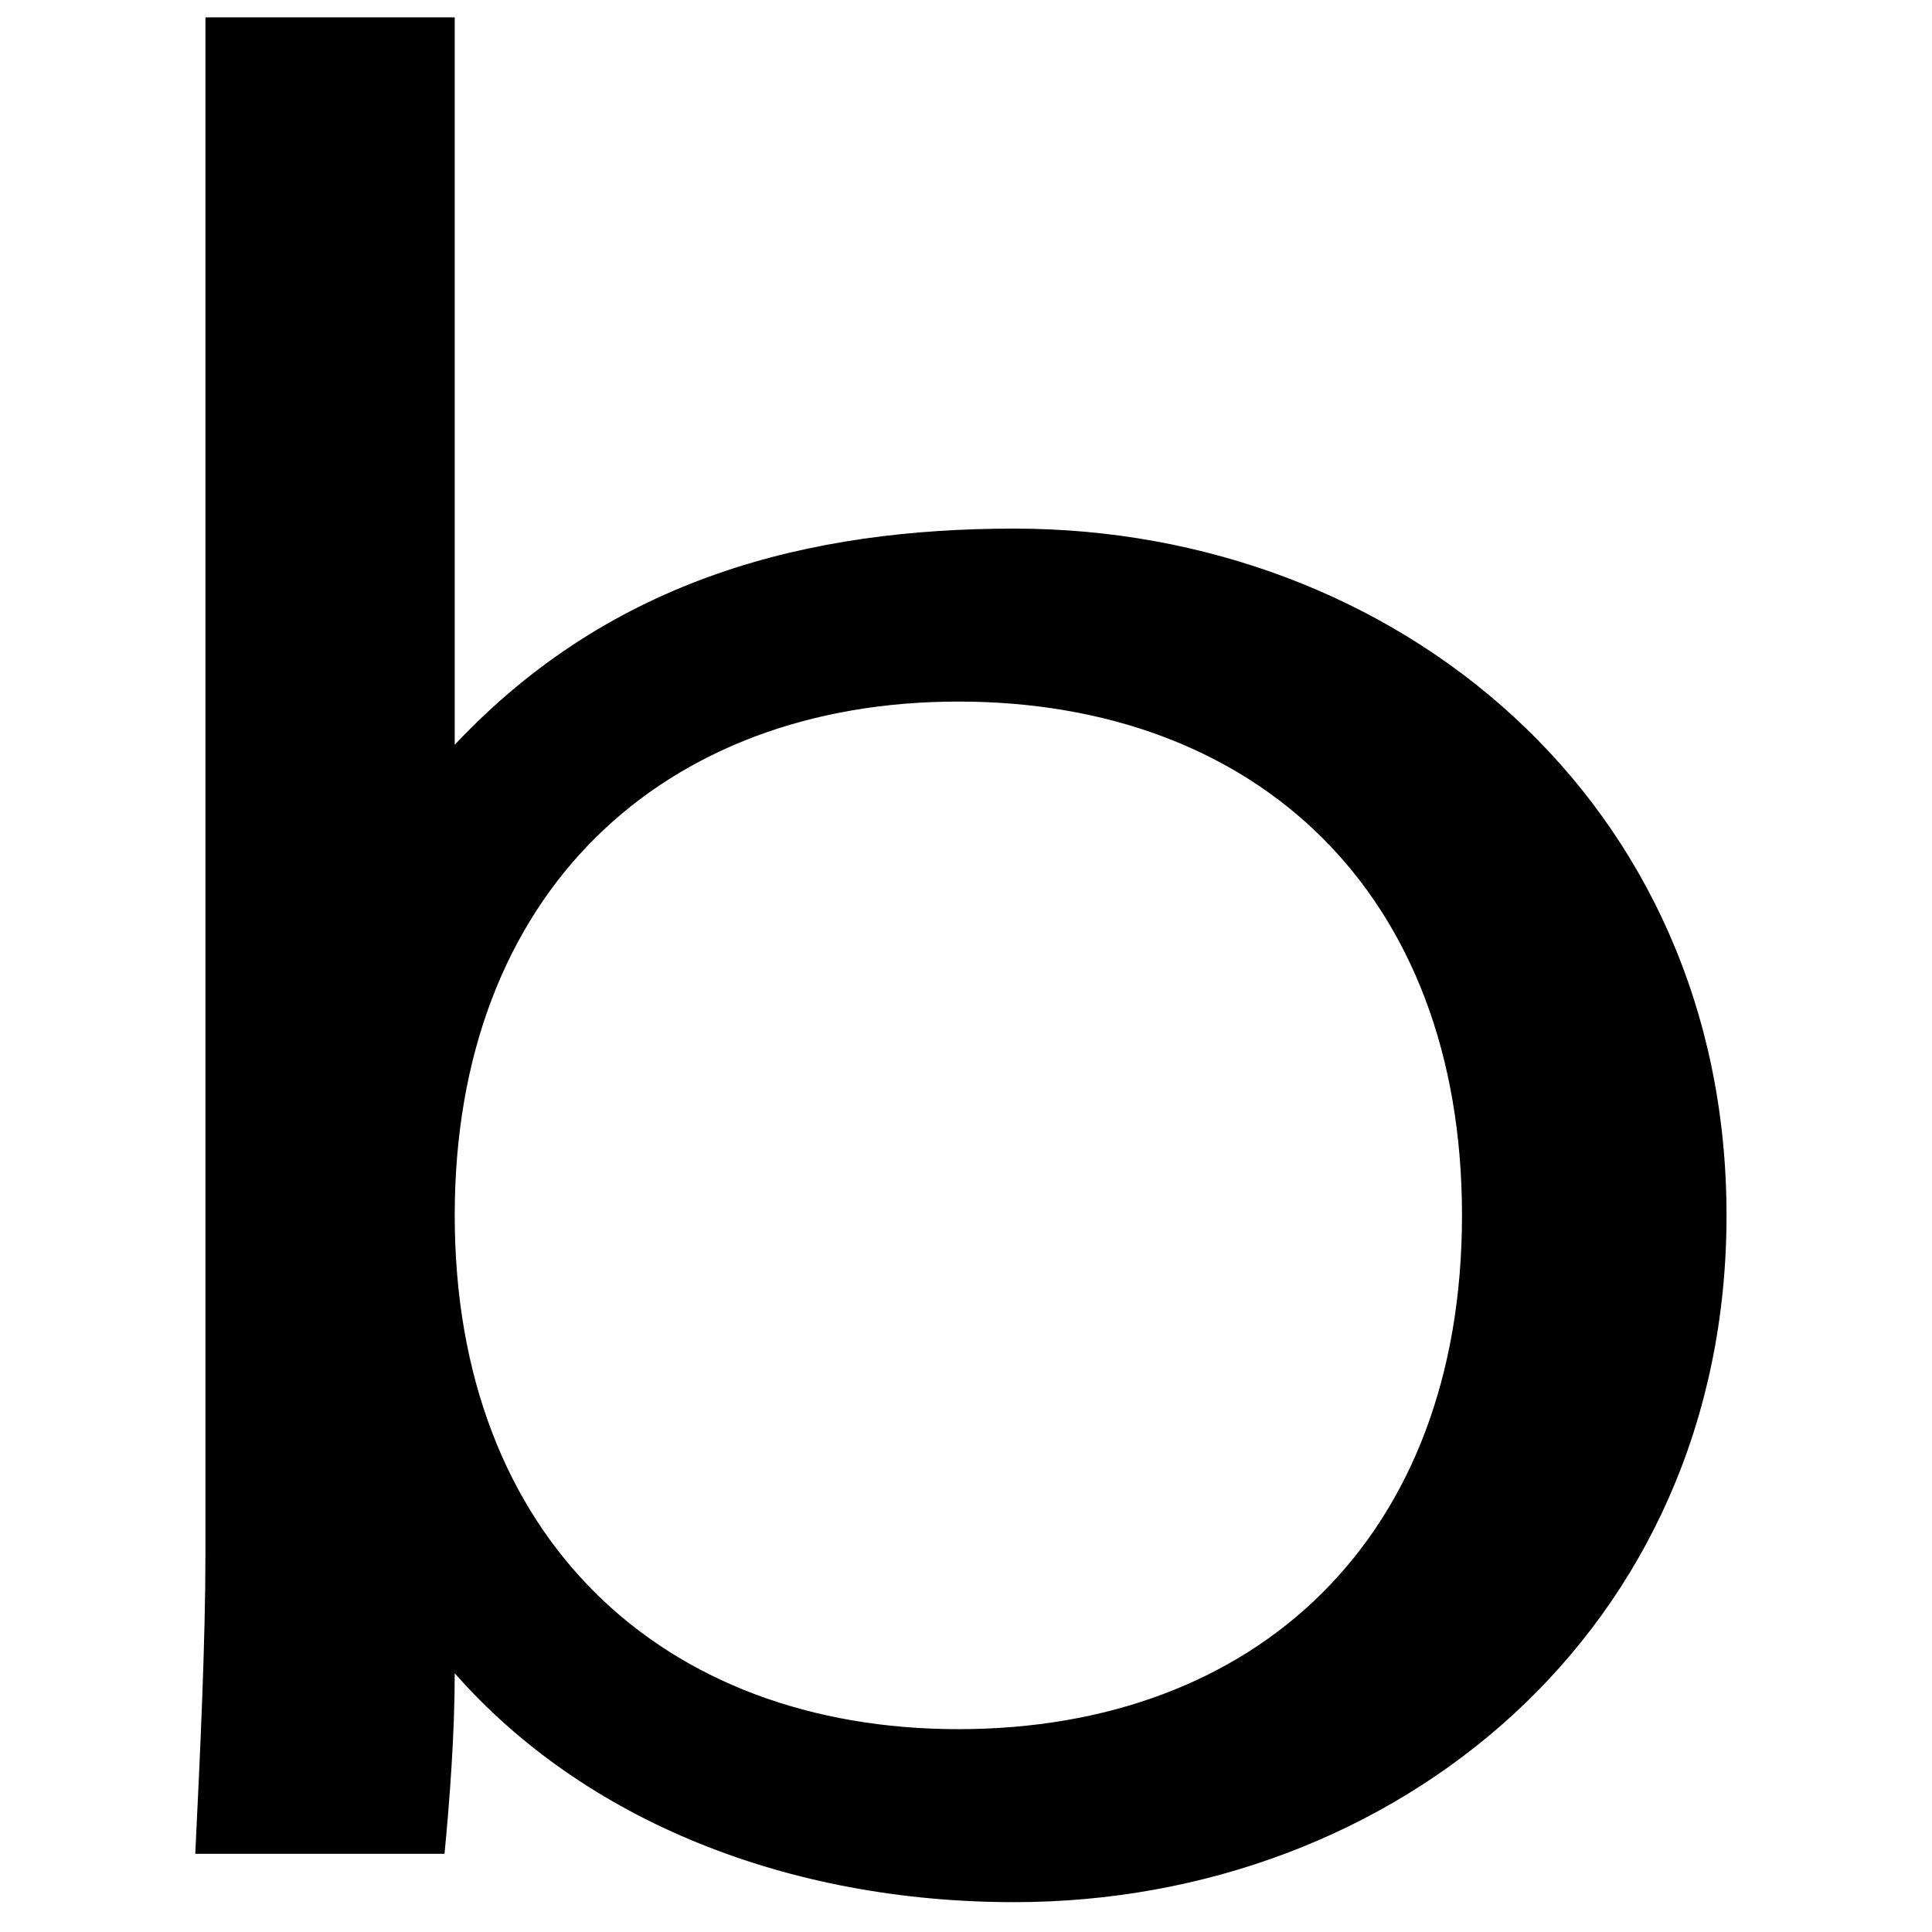
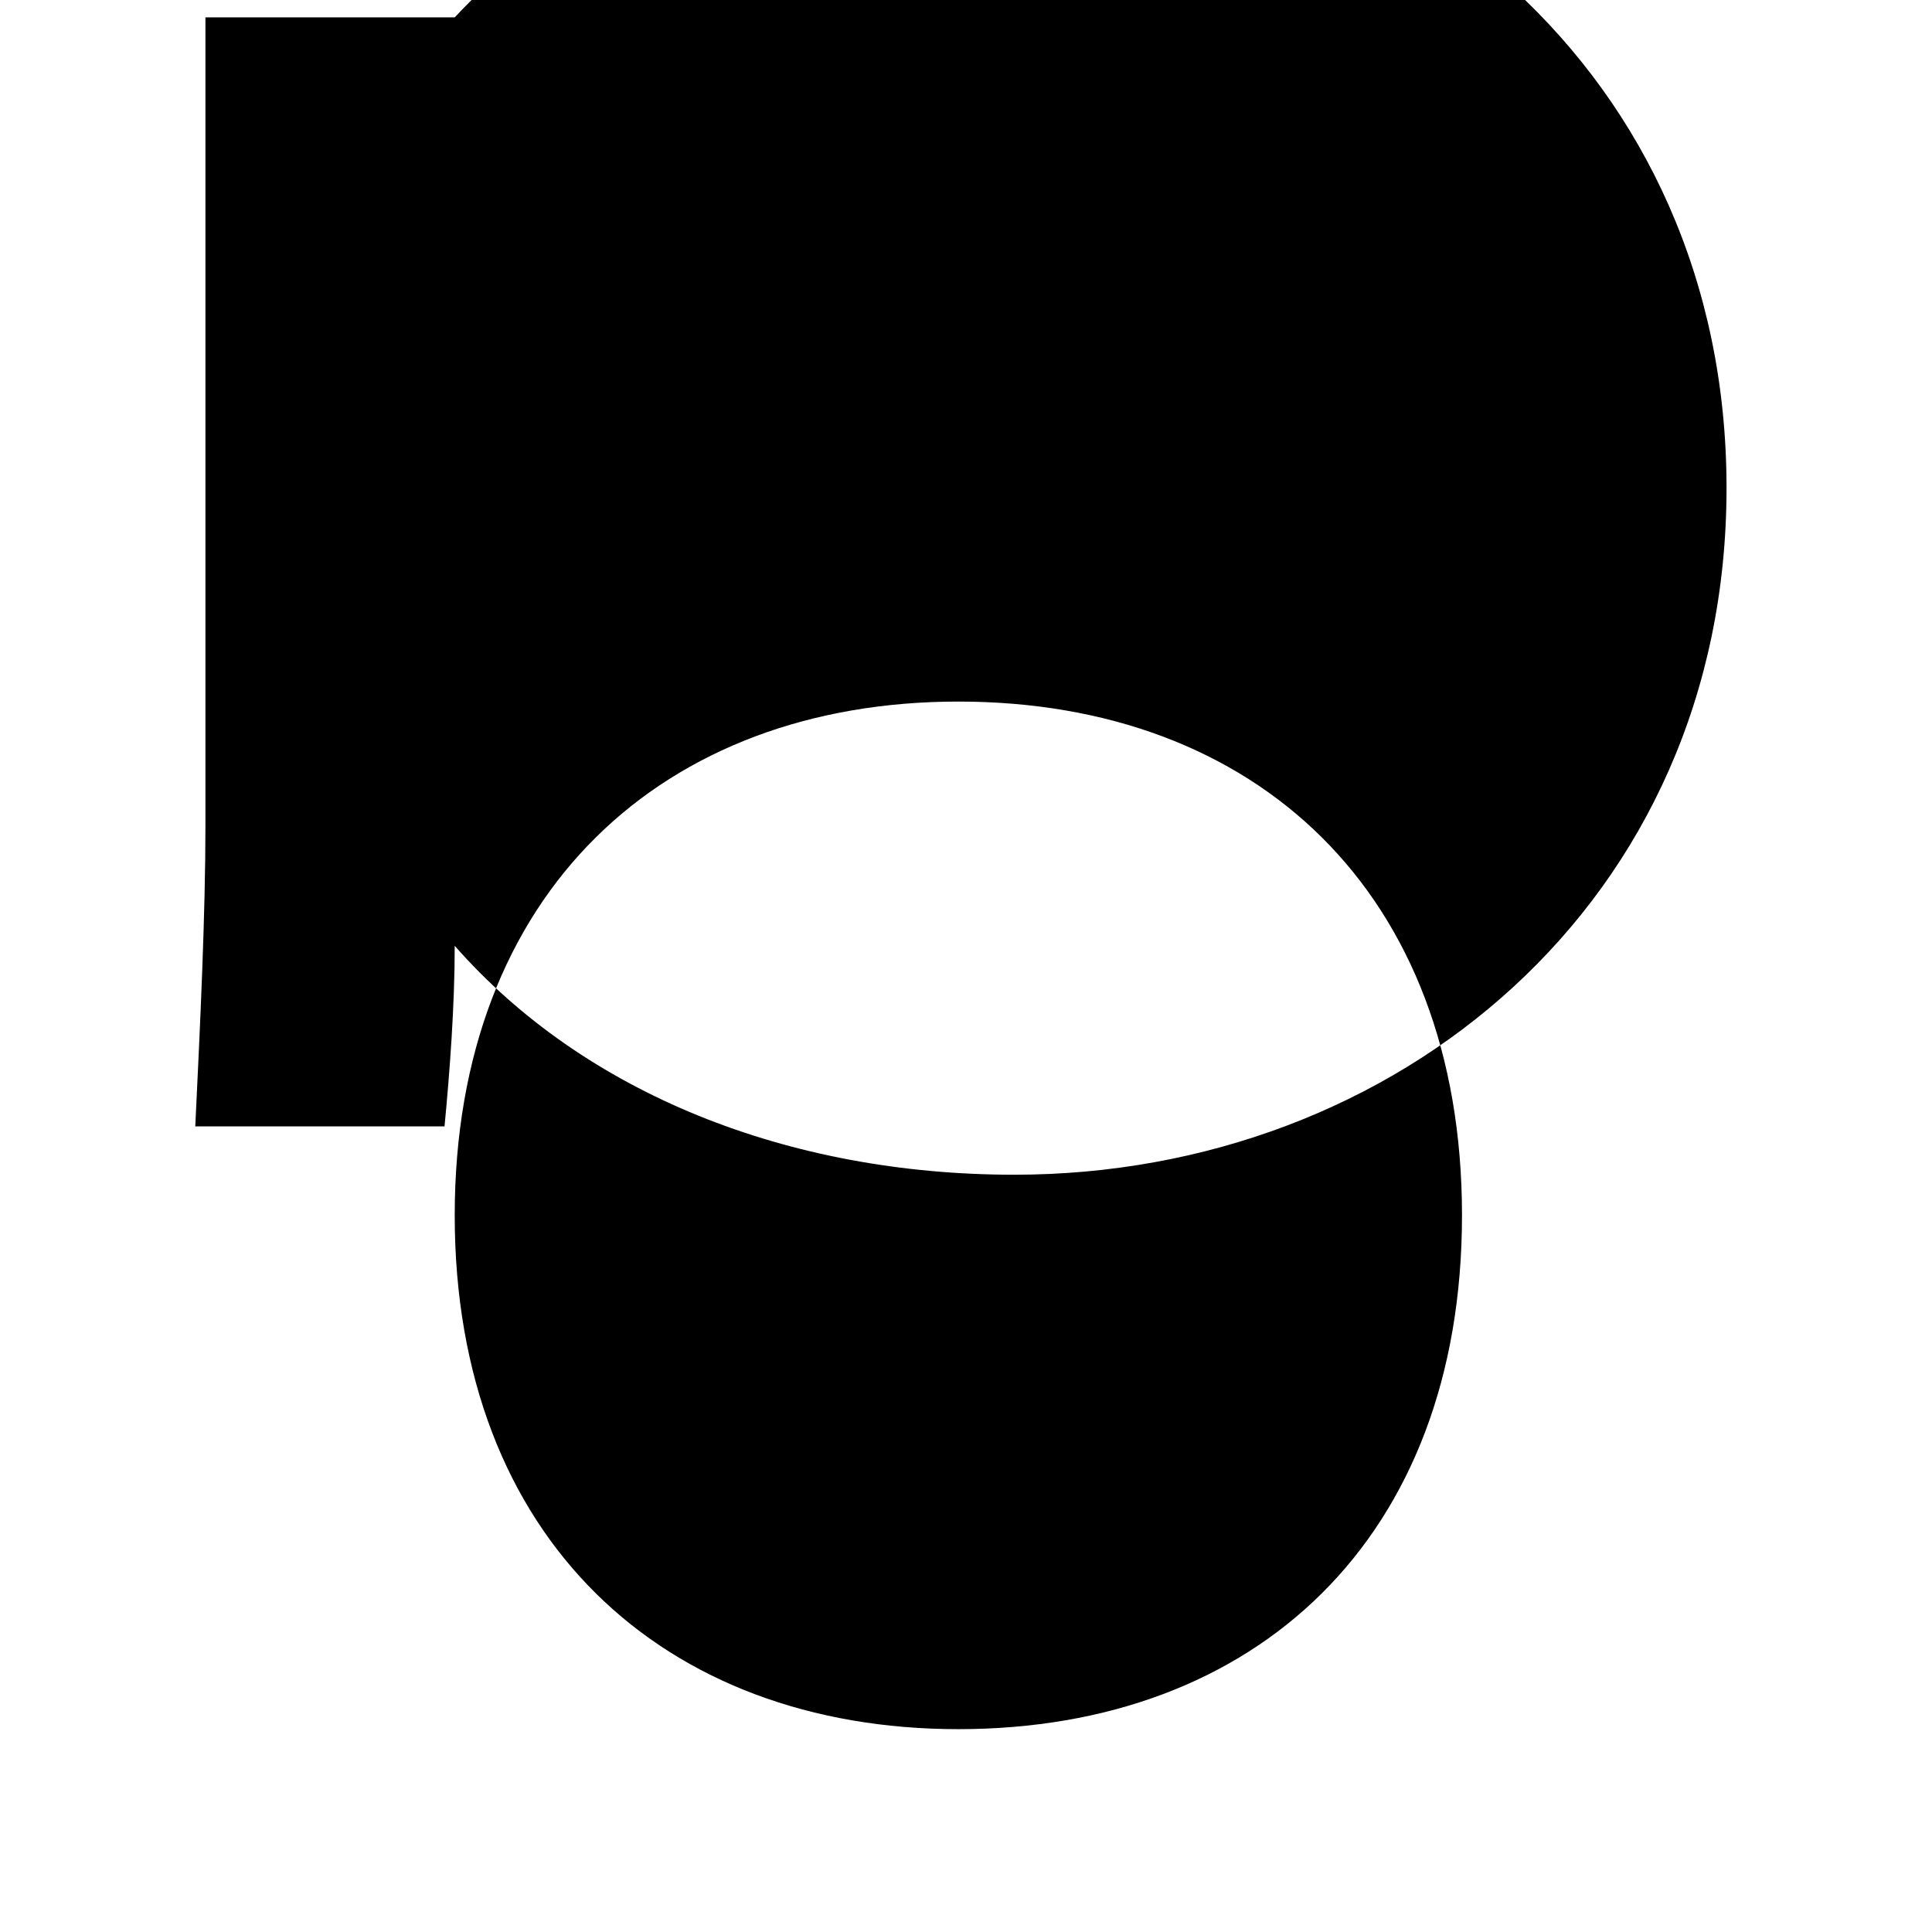
<svg xmlns="http://www.w3.org/2000/svg" width="1600" height="1600">
  <style>
	         #b{
	             fill: #000000;
	         }
	         @media (prefers-color-scheme: dark) {
	          #b {
	             fill: #fff;
	           }
	         }
	     </style>
-   <path id="b" d="M170.133,14.379h206.448v602.428c130.596-139.034,294.912-179.039,463.431-179.039  c315.983,0,589.829,225.413,589.829,568.764c0,343.377-273.846,568.752-589.829,568.752c-187.483,0-356.003-67.387-463.431-189.569  c0,50.539-4.214,105.293-8.439,149.537H161.715c4.204-86.344,8.418-176.902,8.418-248.58V14.379z M793.661,1432.016  c246.467,0,417.1-157.955,417.1-425.508c0-267.496-170.633-425.501-417.1-425.501c-244.346,0-417.079,158.006-417.079,425.501  C376.582,1274.061,549.315,1432.016,793.661,1432.016z" />
+   <path id="b" d="M170.133,14.379h206.448c130.596-139.034,294.912-179.039,463.431-179.039  c315.983,0,589.829,225.413,589.829,568.764c0,343.377-273.846,568.752-589.829,568.752c-187.483,0-356.003-67.387-463.431-189.569  c0,50.539-4.214,105.293-8.439,149.537H161.715c4.204-86.344,8.418-176.902,8.418-248.58V14.379z M793.661,1432.016  c246.467,0,417.1-157.955,417.1-425.508c0-267.496-170.633-425.501-417.1-425.501c-244.346,0-417.079,158.006-417.079,425.501  C376.582,1274.061,549.315,1432.016,793.661,1432.016z" />
</svg>